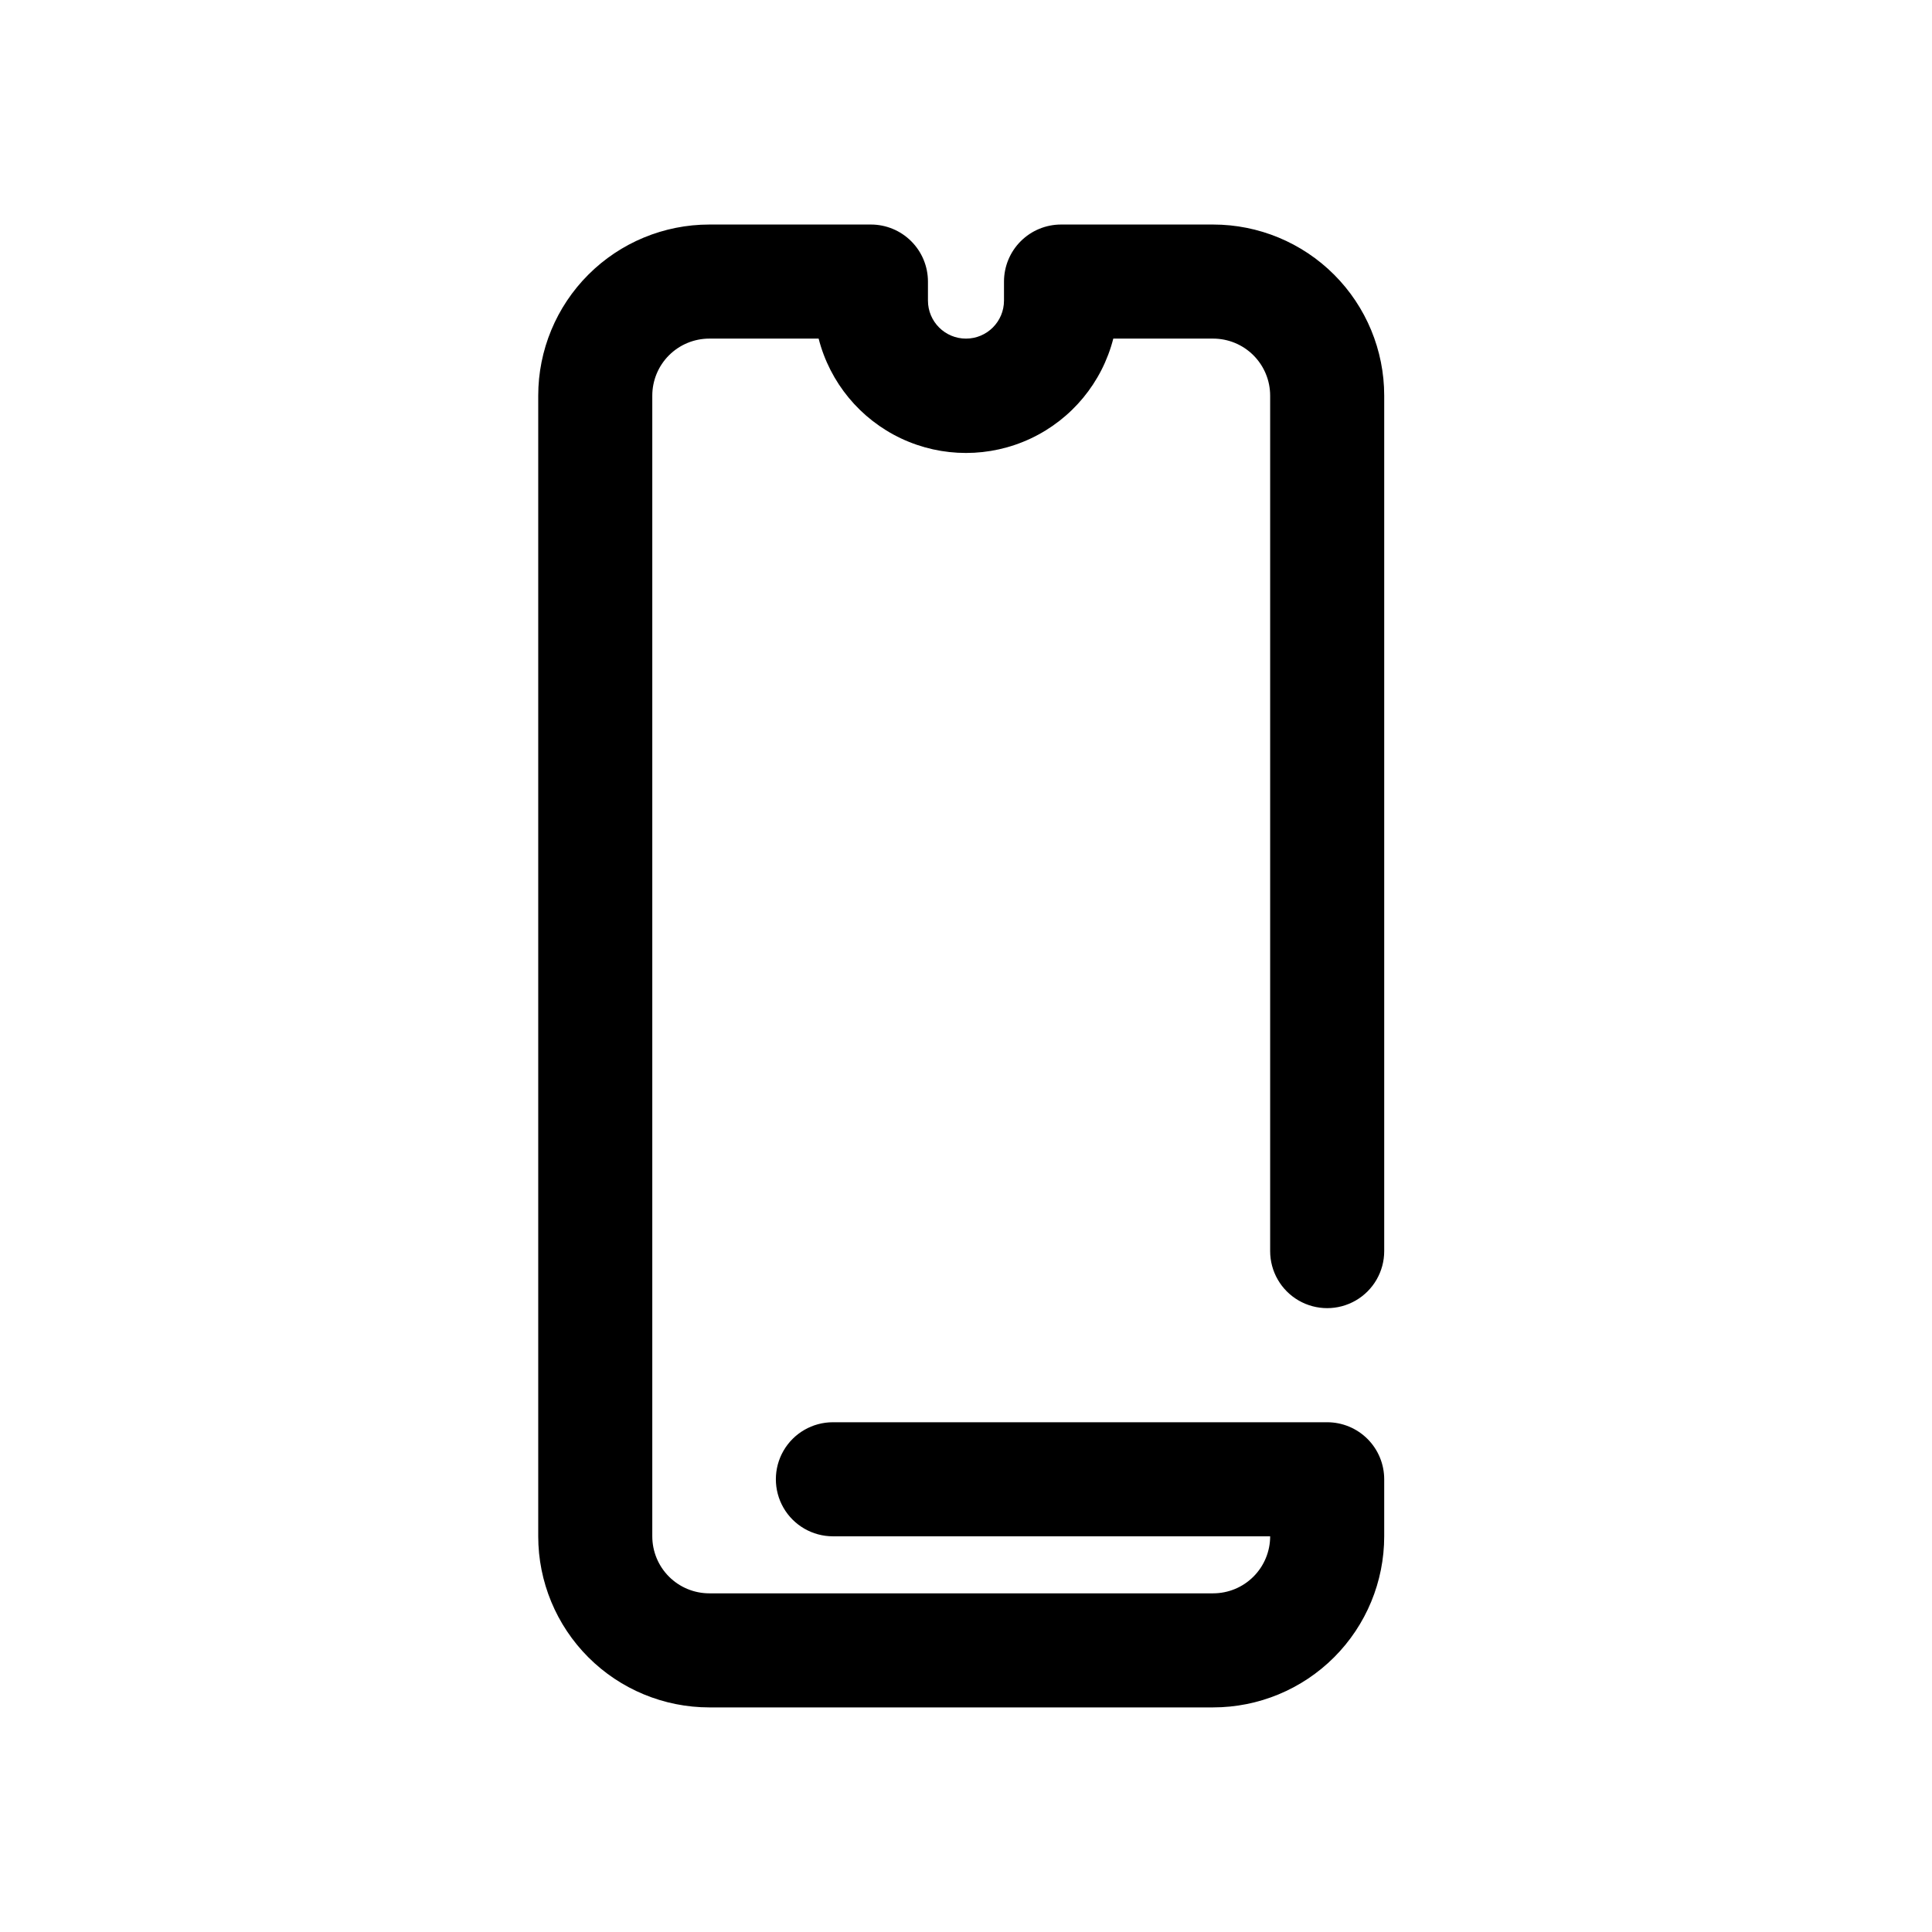
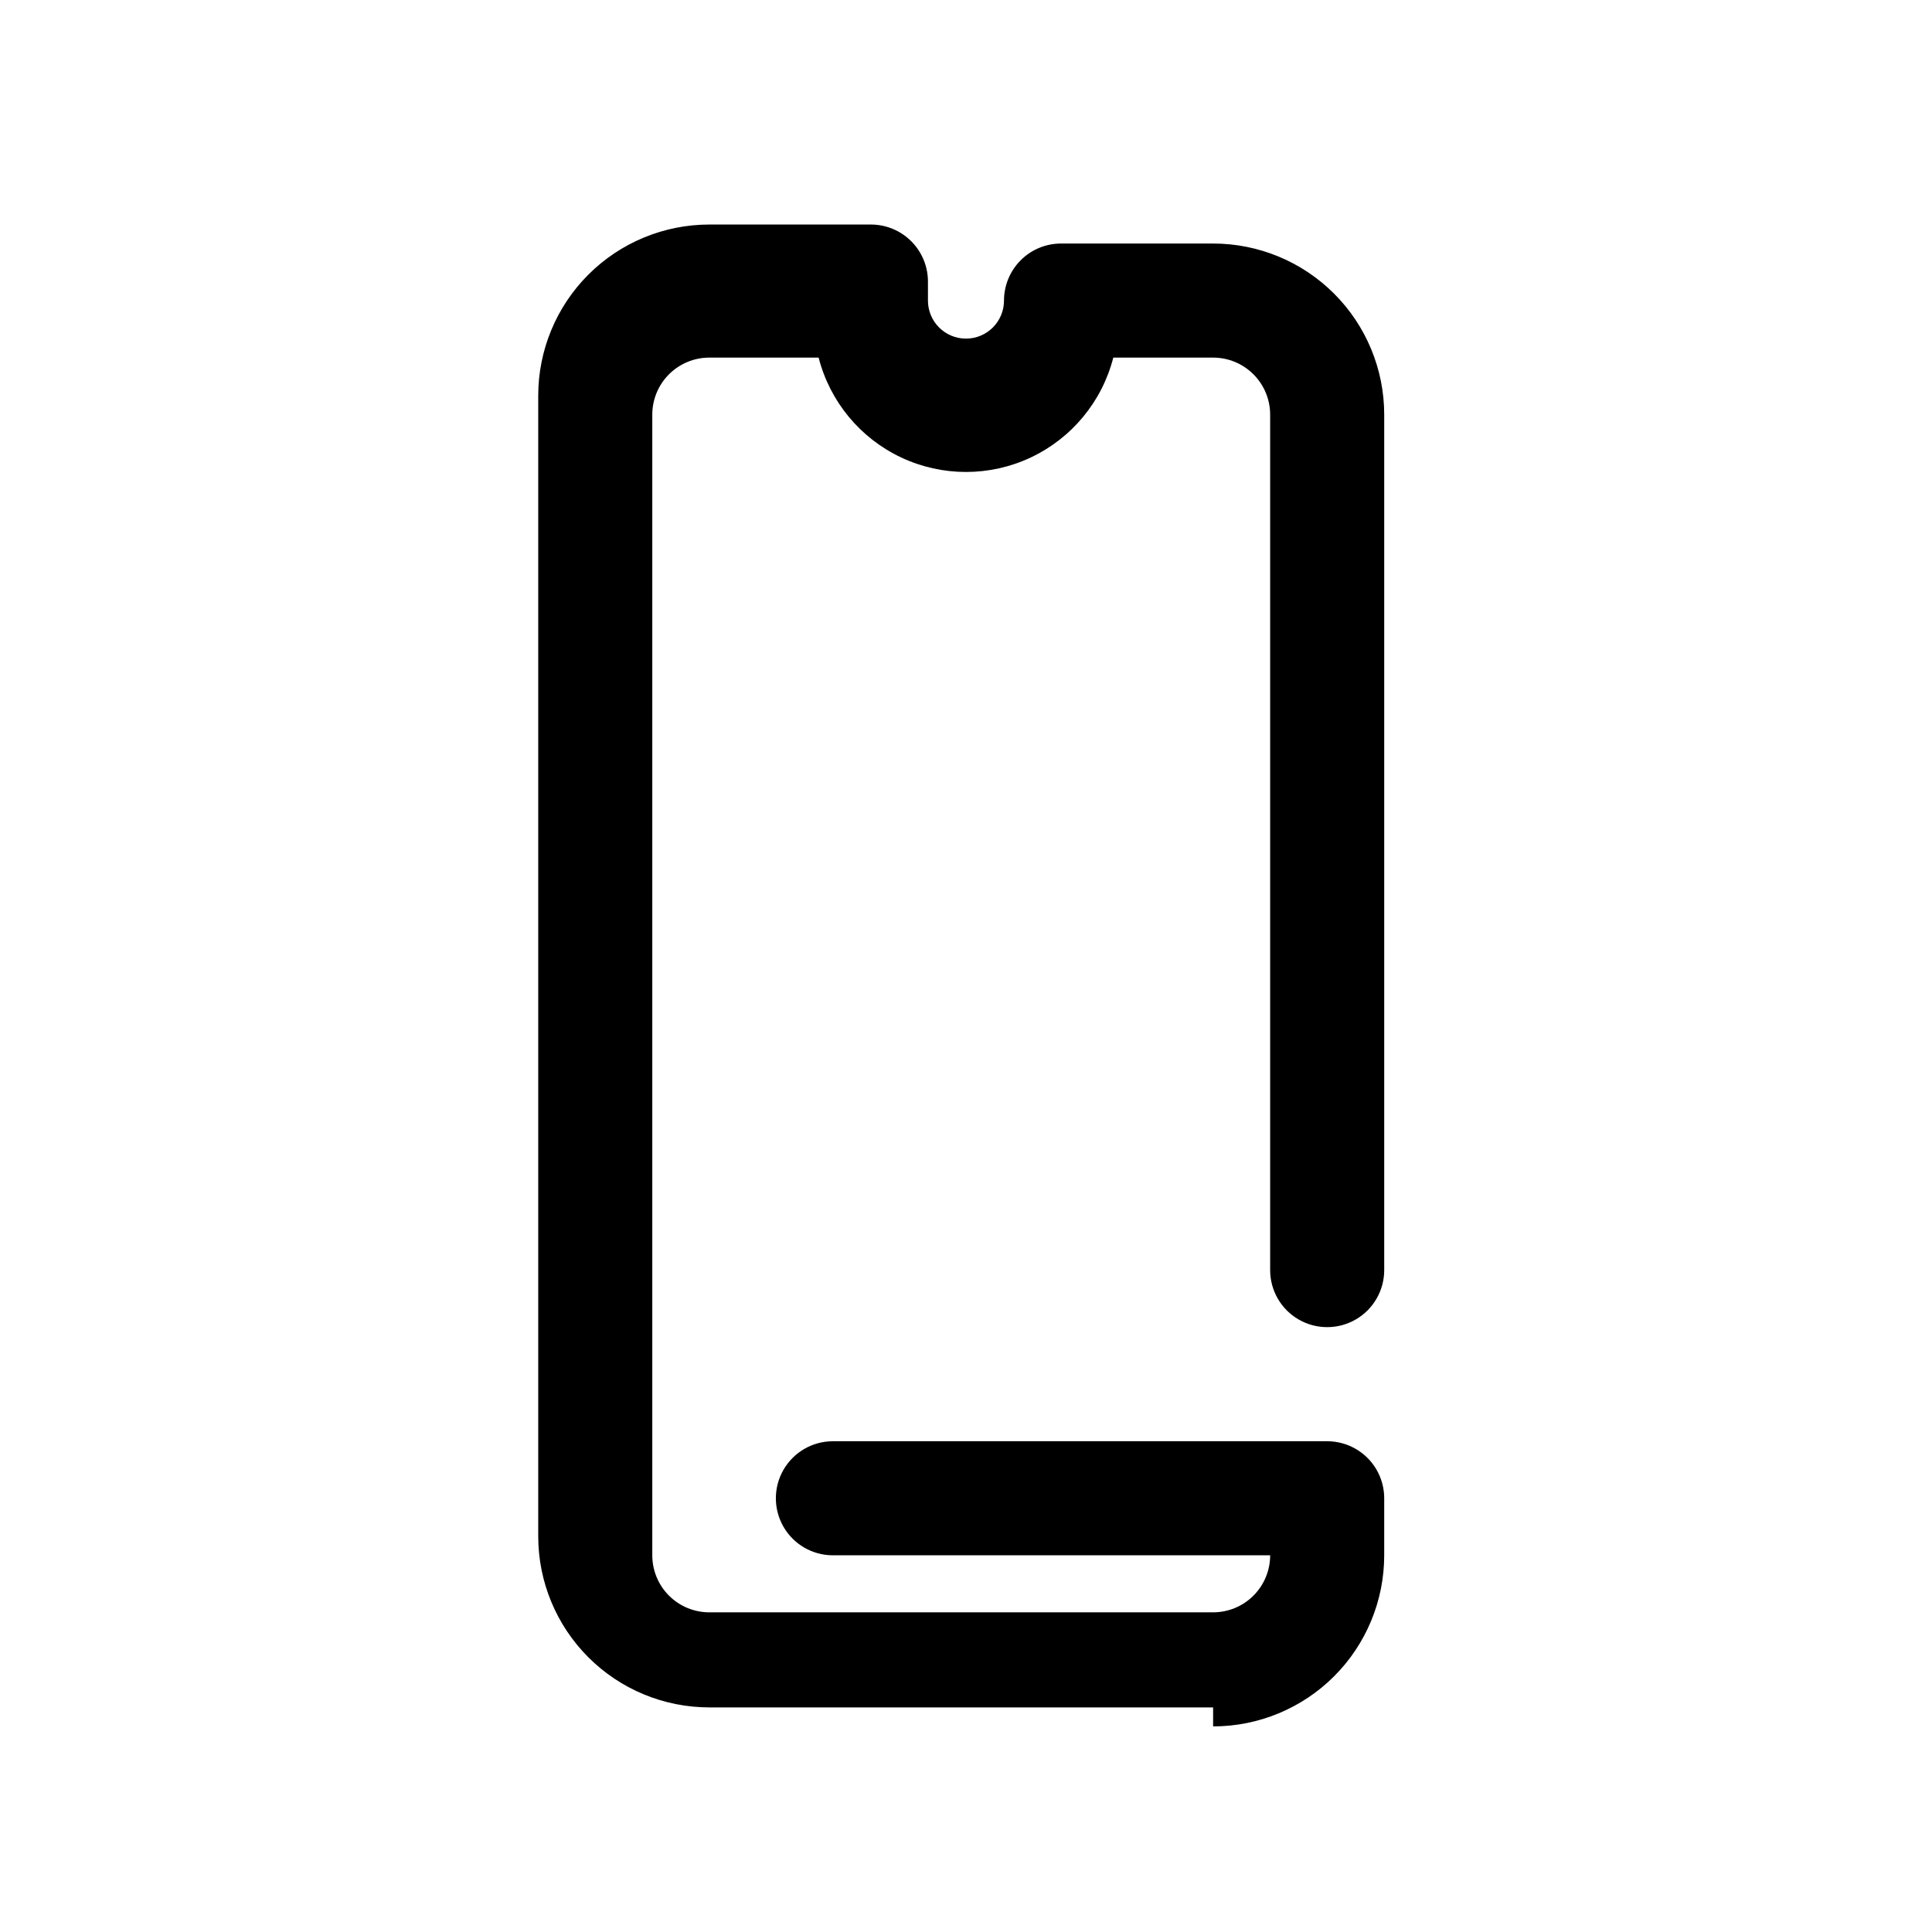
<svg xmlns="http://www.w3.org/2000/svg" fill="#000000" width="800px" height="800px" version="1.1" viewBox="144 144 512 512">
-   <path d="m465.49 596.48h-133.51c-12.027 0-23.559-4.777-32.062-13.281s-13.281-20.035-13.281-32.062v-302.29c0-12.027 4.777-23.559 13.281-32.062 8.504-8.504 20.035-13.281 32.062-13.281h42.824c4.008 0 7.852 1.594 10.688 4.43 2.832 2.832 4.426 6.676 4.426 10.688v5.039-0.004c0 5.566 4.512 10.078 10.078 10.078 5.562 0 10.074-4.512 10.074-10.078v-5.035c0-4.012 1.594-7.856 4.426-10.688 2.836-2.836 6.68-4.43 10.688-4.43h40.305c12.027 0 23.559 4.777 32.062 13.281 8.504 8.504 13.281 20.035 13.281 32.062v226.71c0 5.398-2.879 10.391-7.555 13.09-4.68 2.699-10.441 2.699-15.117 0-4.676-2.699-7.555-7.691-7.555-13.09v-226.71c0-4.008-1.594-7.852-4.43-10.688-2.832-2.836-6.676-4.426-10.688-4.426h-26.449c-2.981 11.641-11 21.348-21.875 26.469-10.875 5.117-23.465 5.117-34.34 0-10.871-5.121-18.895-14.828-21.875-26.469h-28.969c-4.008 0-7.852 1.59-10.688 4.426-2.836 2.836-4.426 6.68-4.426 10.688v302.29c0 4.008 1.59 7.856 4.426 10.688 2.836 2.836 6.68 4.426 10.688 4.426h133.51c4.012 0 7.856-1.59 10.688-4.426 2.836-2.832 4.43-6.68 4.43-10.688h-115.88c-5.398 0-10.387-2.879-13.09-7.555-2.699-4.68-2.699-10.441 0-15.117 2.703-4.676 7.691-7.555 13.09-7.555h130.99c4.008 0 7.852 1.59 10.688 4.426 2.836 2.836 4.426 6.68 4.426 10.688v15.113c0 12.027-4.777 23.559-13.281 32.062-8.504 8.504-20.035 13.281-32.062 13.281z" />
+   <path d="m465.49 596.48h-133.51c-12.027 0-23.559-4.777-32.062-13.281s-13.281-20.035-13.281-32.062v-302.29c0-12.027 4.777-23.559 13.281-32.062 8.504-8.504 20.035-13.281 32.062-13.281h42.824c4.008 0 7.852 1.594 10.688 4.43 2.832 2.832 4.426 6.676 4.426 10.688v5.039-0.004c0 5.566 4.512 10.078 10.078 10.078 5.562 0 10.074-4.512 10.074-10.078c0-4.012 1.594-7.856 4.426-10.688 2.836-2.836 6.68-4.43 10.688-4.43h40.305c12.027 0 23.559 4.777 32.062 13.281 8.504 8.504 13.281 20.035 13.281 32.062v226.71c0 5.398-2.879 10.391-7.555 13.09-4.68 2.699-10.441 2.699-15.117 0-4.676-2.699-7.555-7.691-7.555-13.09v-226.71c0-4.008-1.594-7.852-4.43-10.688-2.832-2.836-6.676-4.426-10.688-4.426h-26.449c-2.981 11.641-11 21.348-21.875 26.469-10.875 5.117-23.465 5.117-34.34 0-10.871-5.121-18.895-14.828-21.875-26.469h-28.969c-4.008 0-7.852 1.59-10.688 4.426-2.836 2.836-4.426 6.68-4.426 10.688v302.29c0 4.008 1.59 7.856 4.426 10.688 2.836 2.836 6.68 4.426 10.688 4.426h133.51c4.012 0 7.856-1.59 10.688-4.426 2.836-2.832 4.43-6.68 4.43-10.688h-115.88c-5.398 0-10.387-2.879-13.09-7.555-2.699-4.68-2.699-10.441 0-15.117 2.703-4.676 7.691-7.555 13.09-7.555h130.99c4.008 0 7.852 1.59 10.688 4.426 2.836 2.836 4.426 6.68 4.426 10.688v15.113c0 12.027-4.777 23.559-13.281 32.062-8.504 8.504-20.035 13.281-32.062 13.281z" />
</svg>